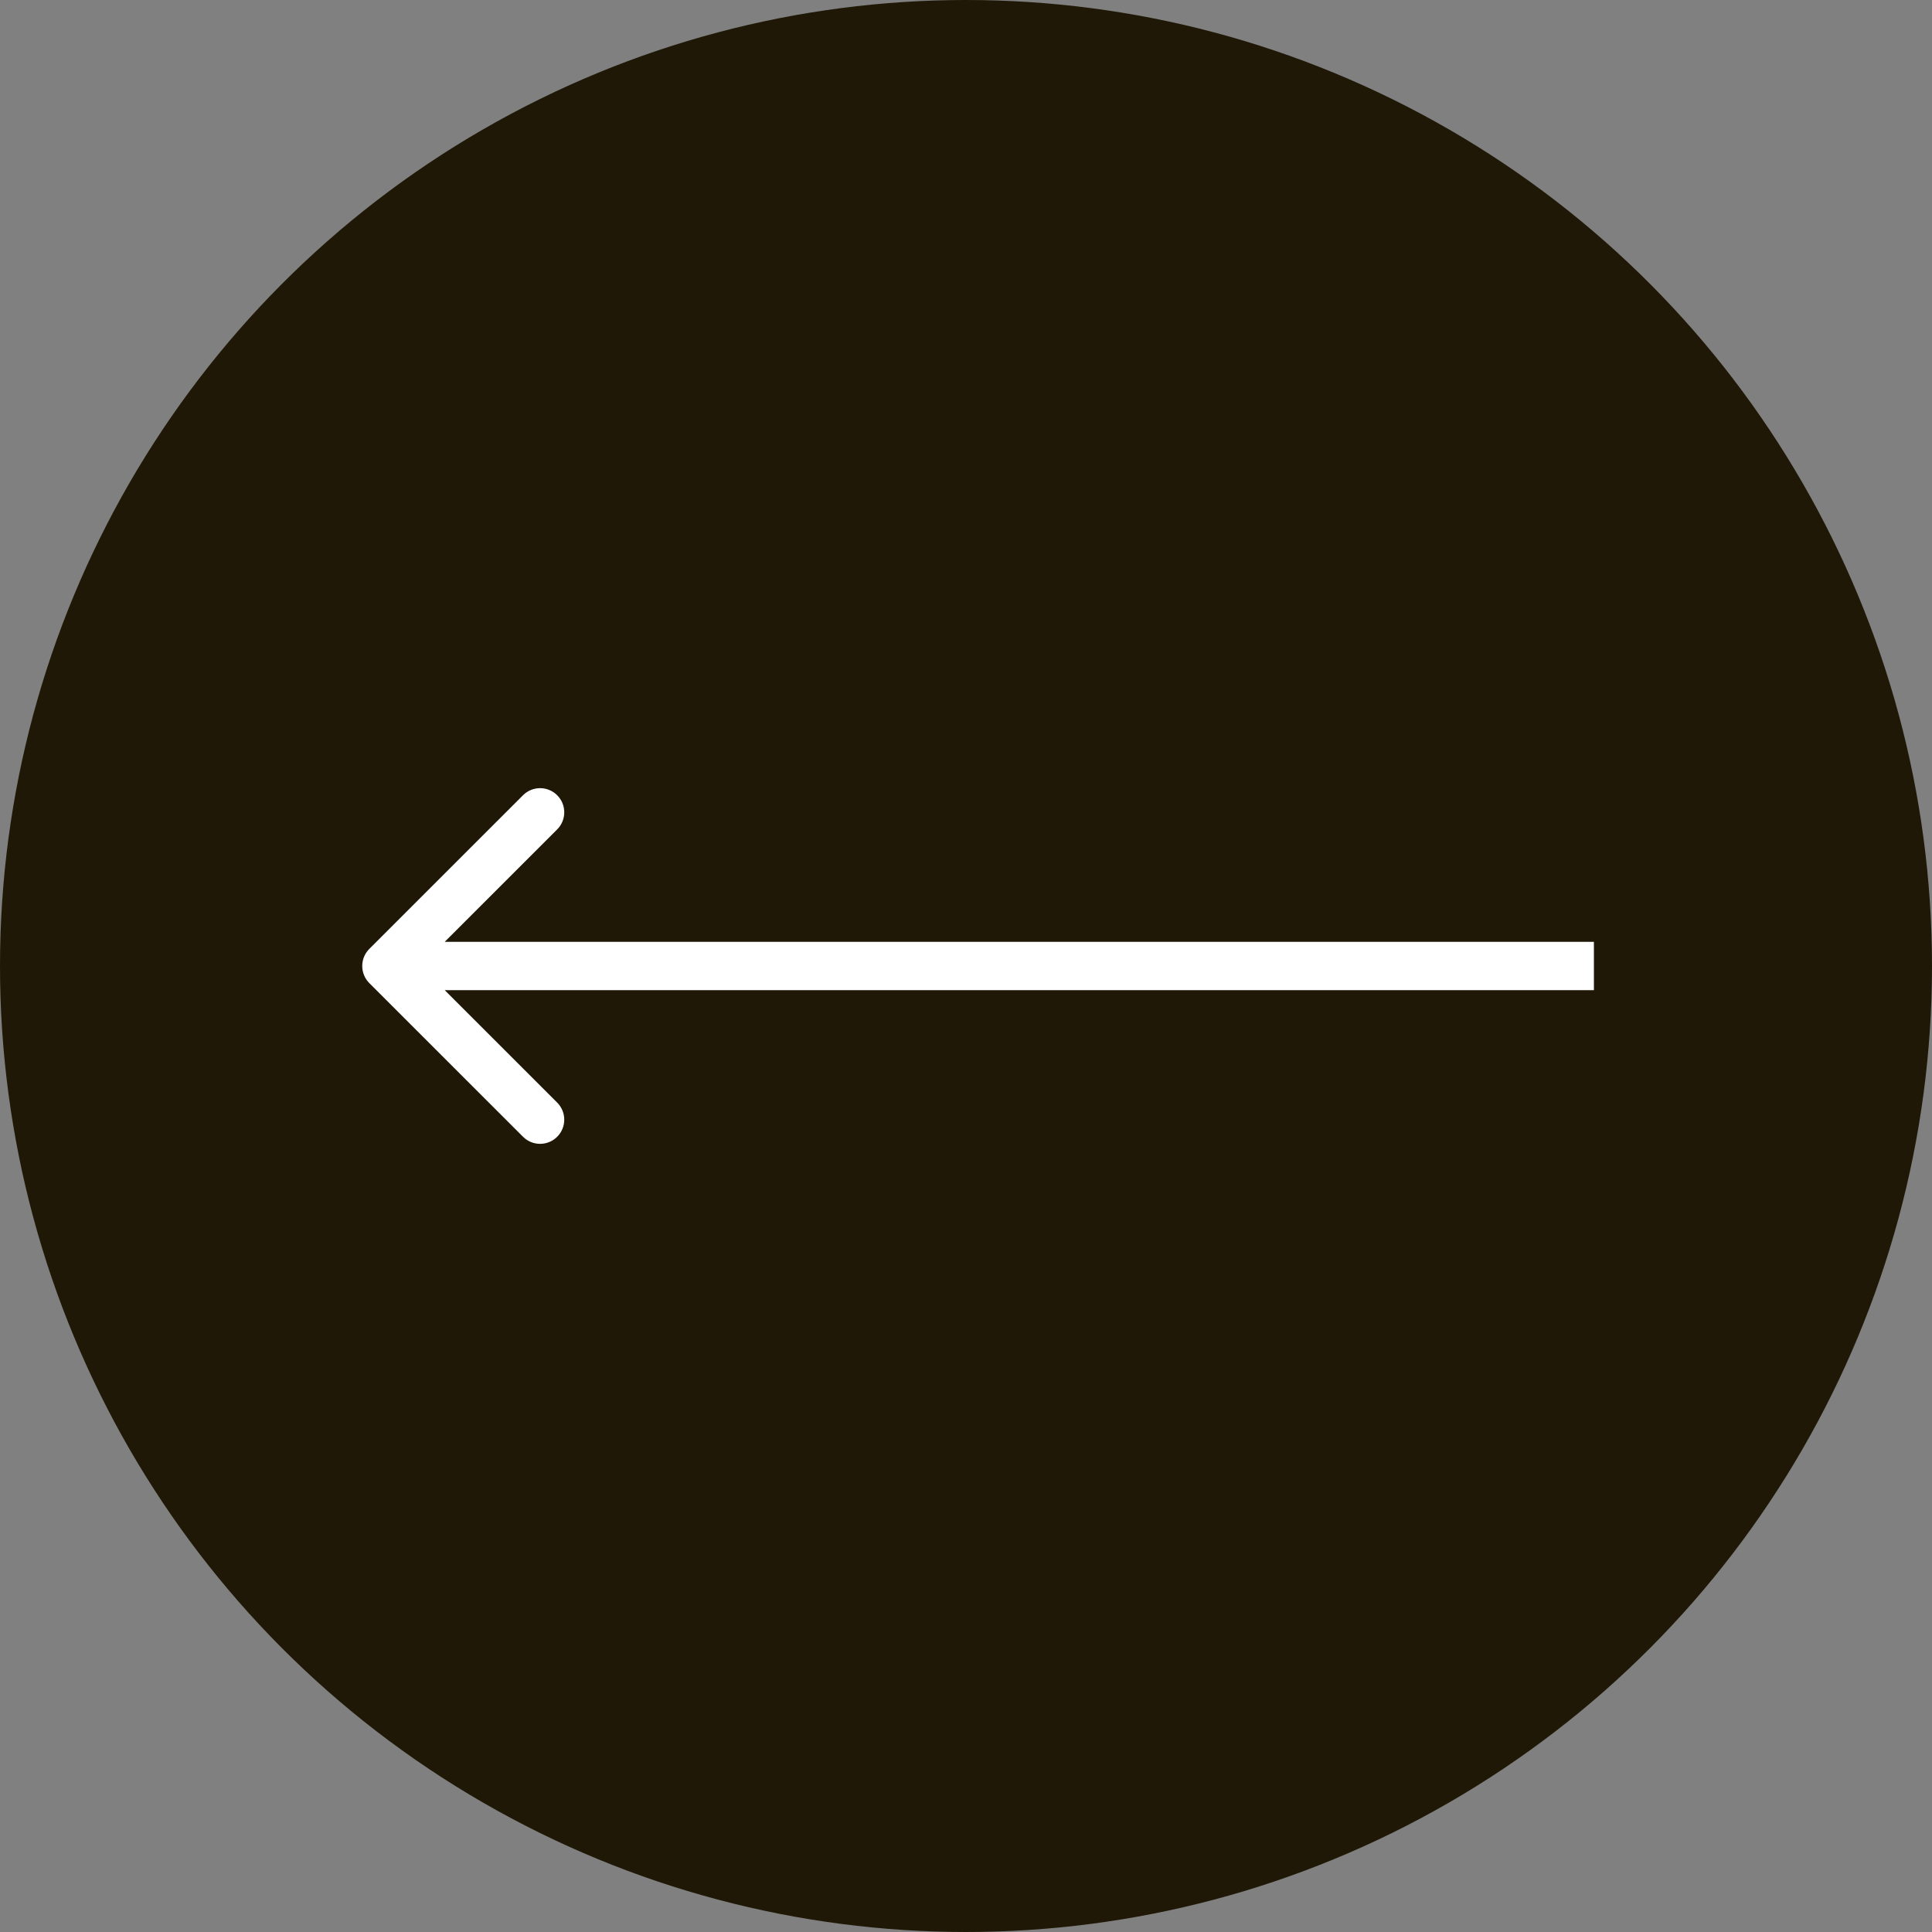
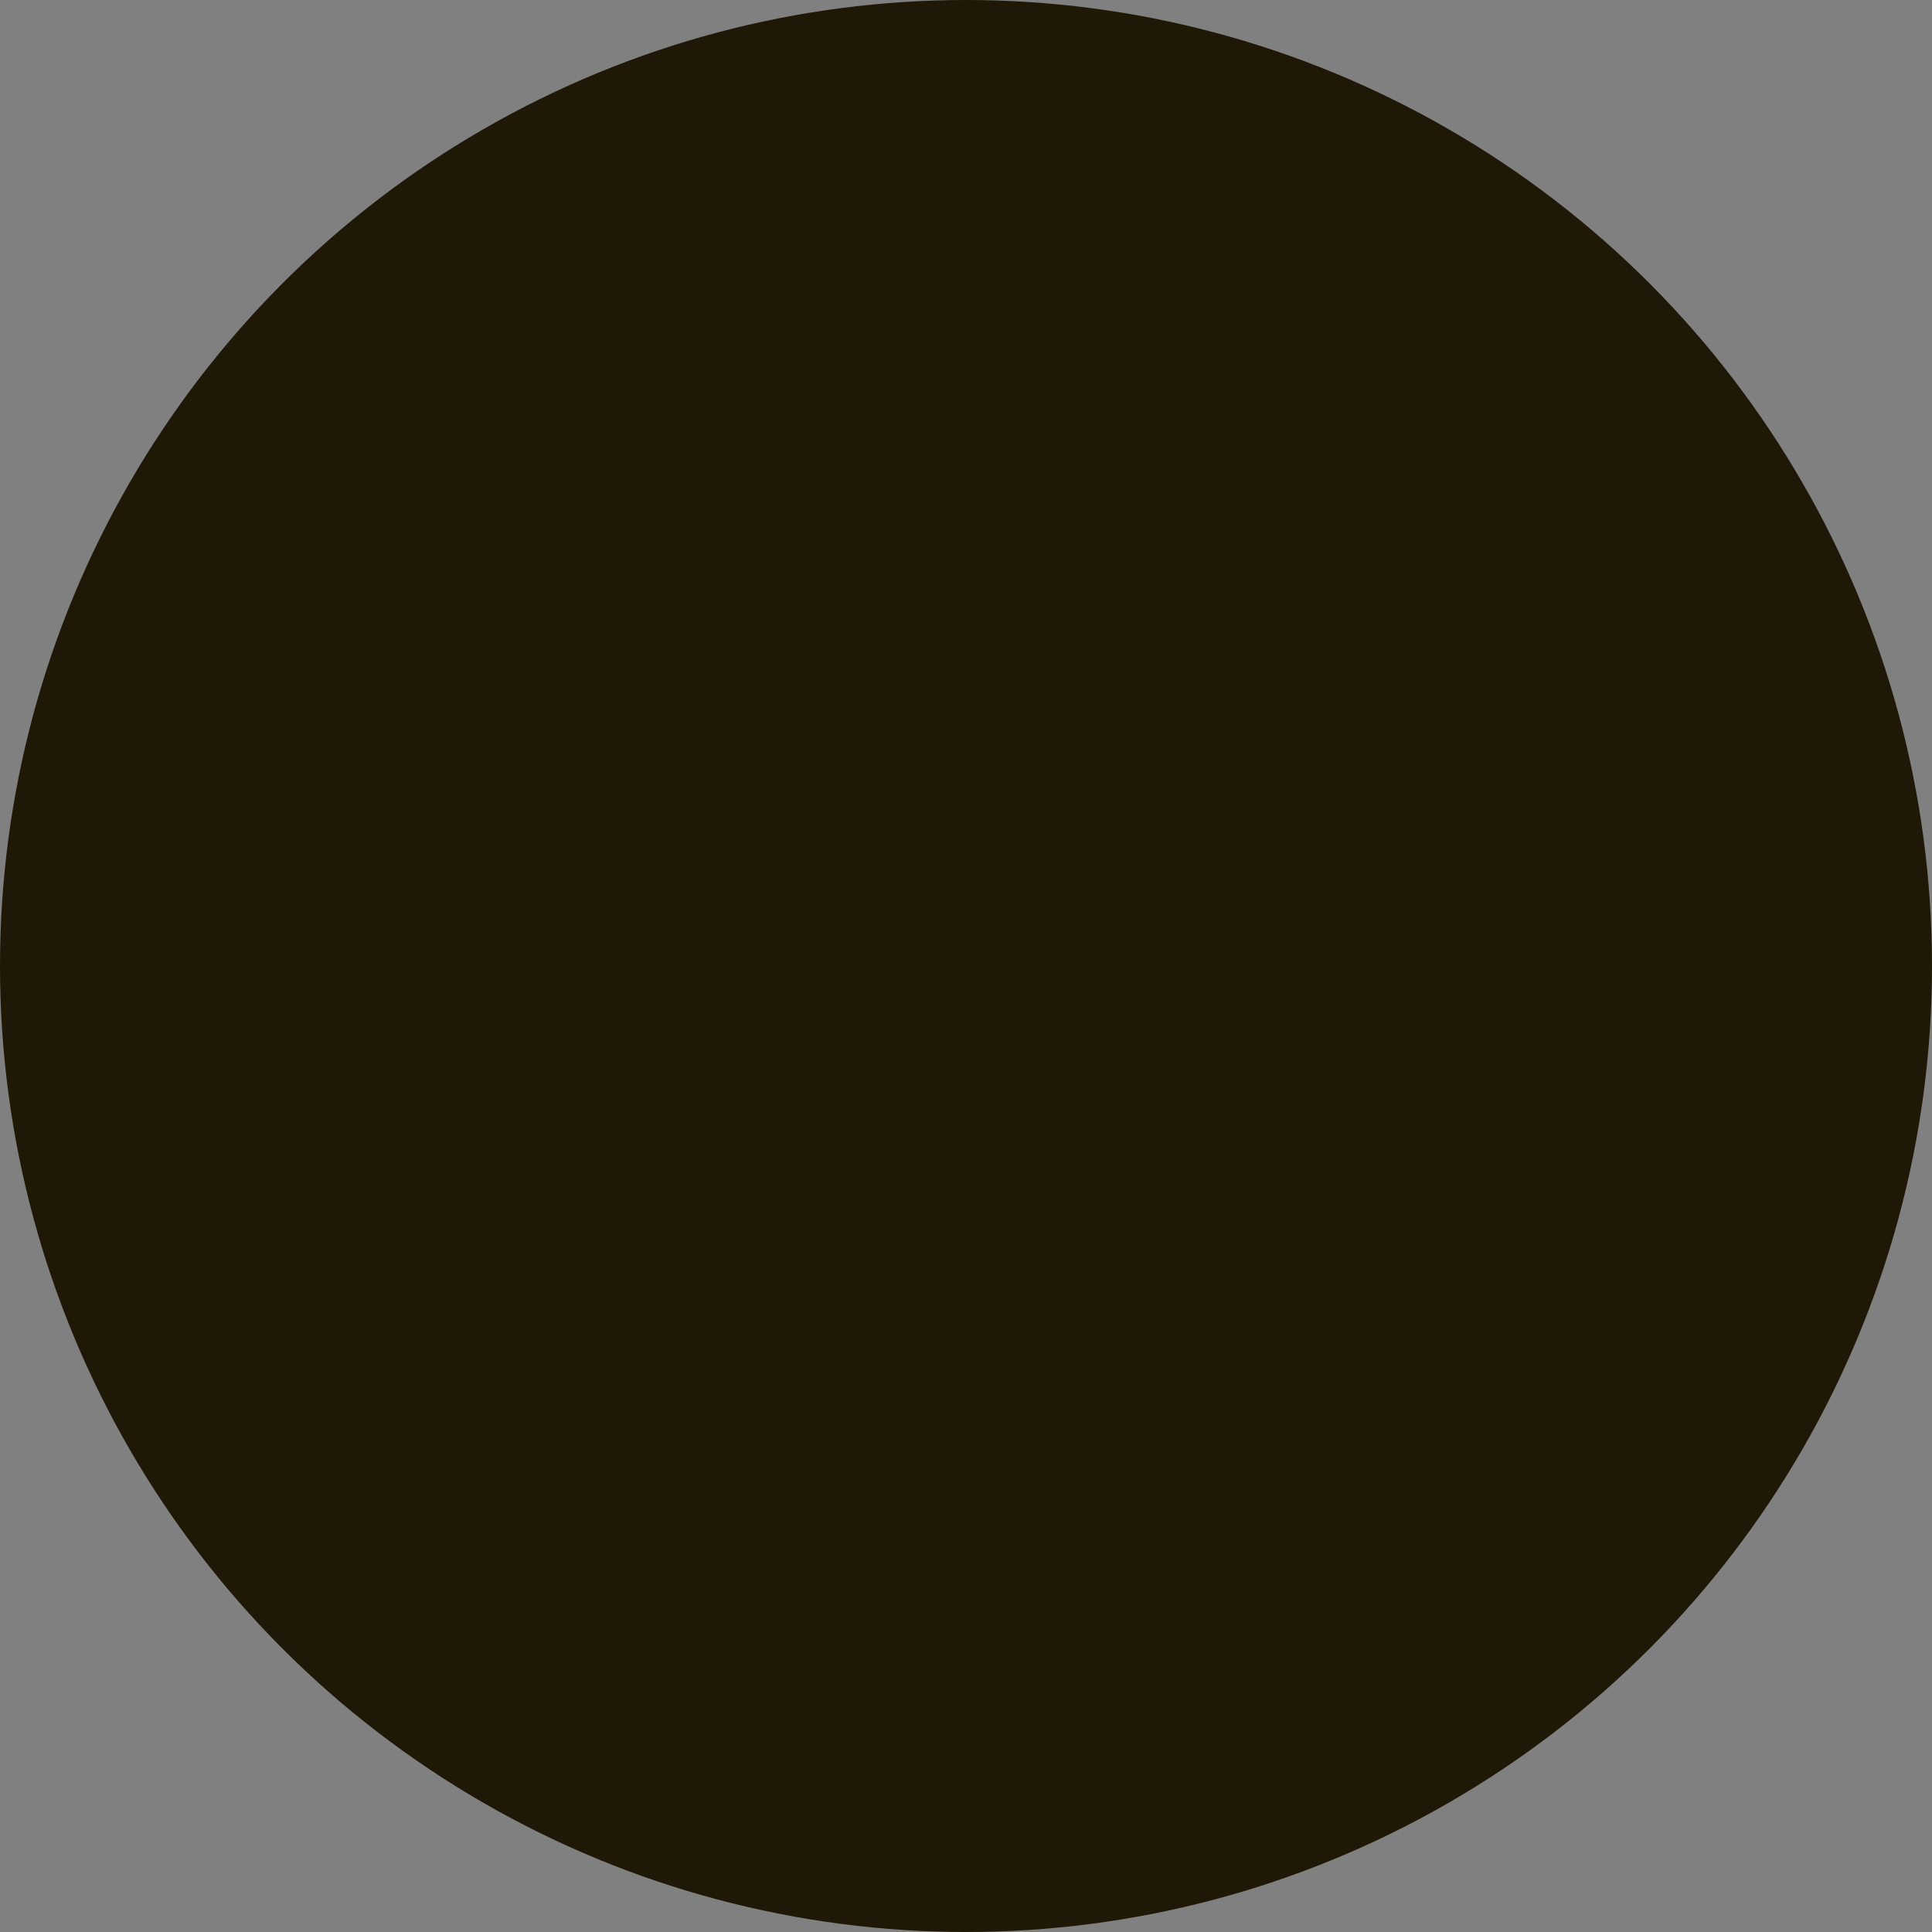
<svg xmlns="http://www.w3.org/2000/svg" width="40" height="40" viewBox="0 0 40 40" fill="none">
  <rect x="0" y="0" width="40" height="40" fill="#808080" stroke="none" />
  <circle cx="20" cy="20" r="19.5" fill="#1F1806" stroke="#1F1806" />
-   <path d="M7.646 20.354C7.451 20.158 7.451 19.842 7.646 19.646L10.828 16.465C11.024 16.269 11.34 16.269 11.536 16.465C11.731 16.66 11.731 16.976 11.536 17.172L8.707 20L11.536 22.828C11.731 23.024 11.731 23.34 11.536 23.535C11.34 23.731 11.024 23.731 10.828 23.535L7.646 20.354ZM33 20.5H8V19.5H33V20.5Z" fill="white" />
</svg>